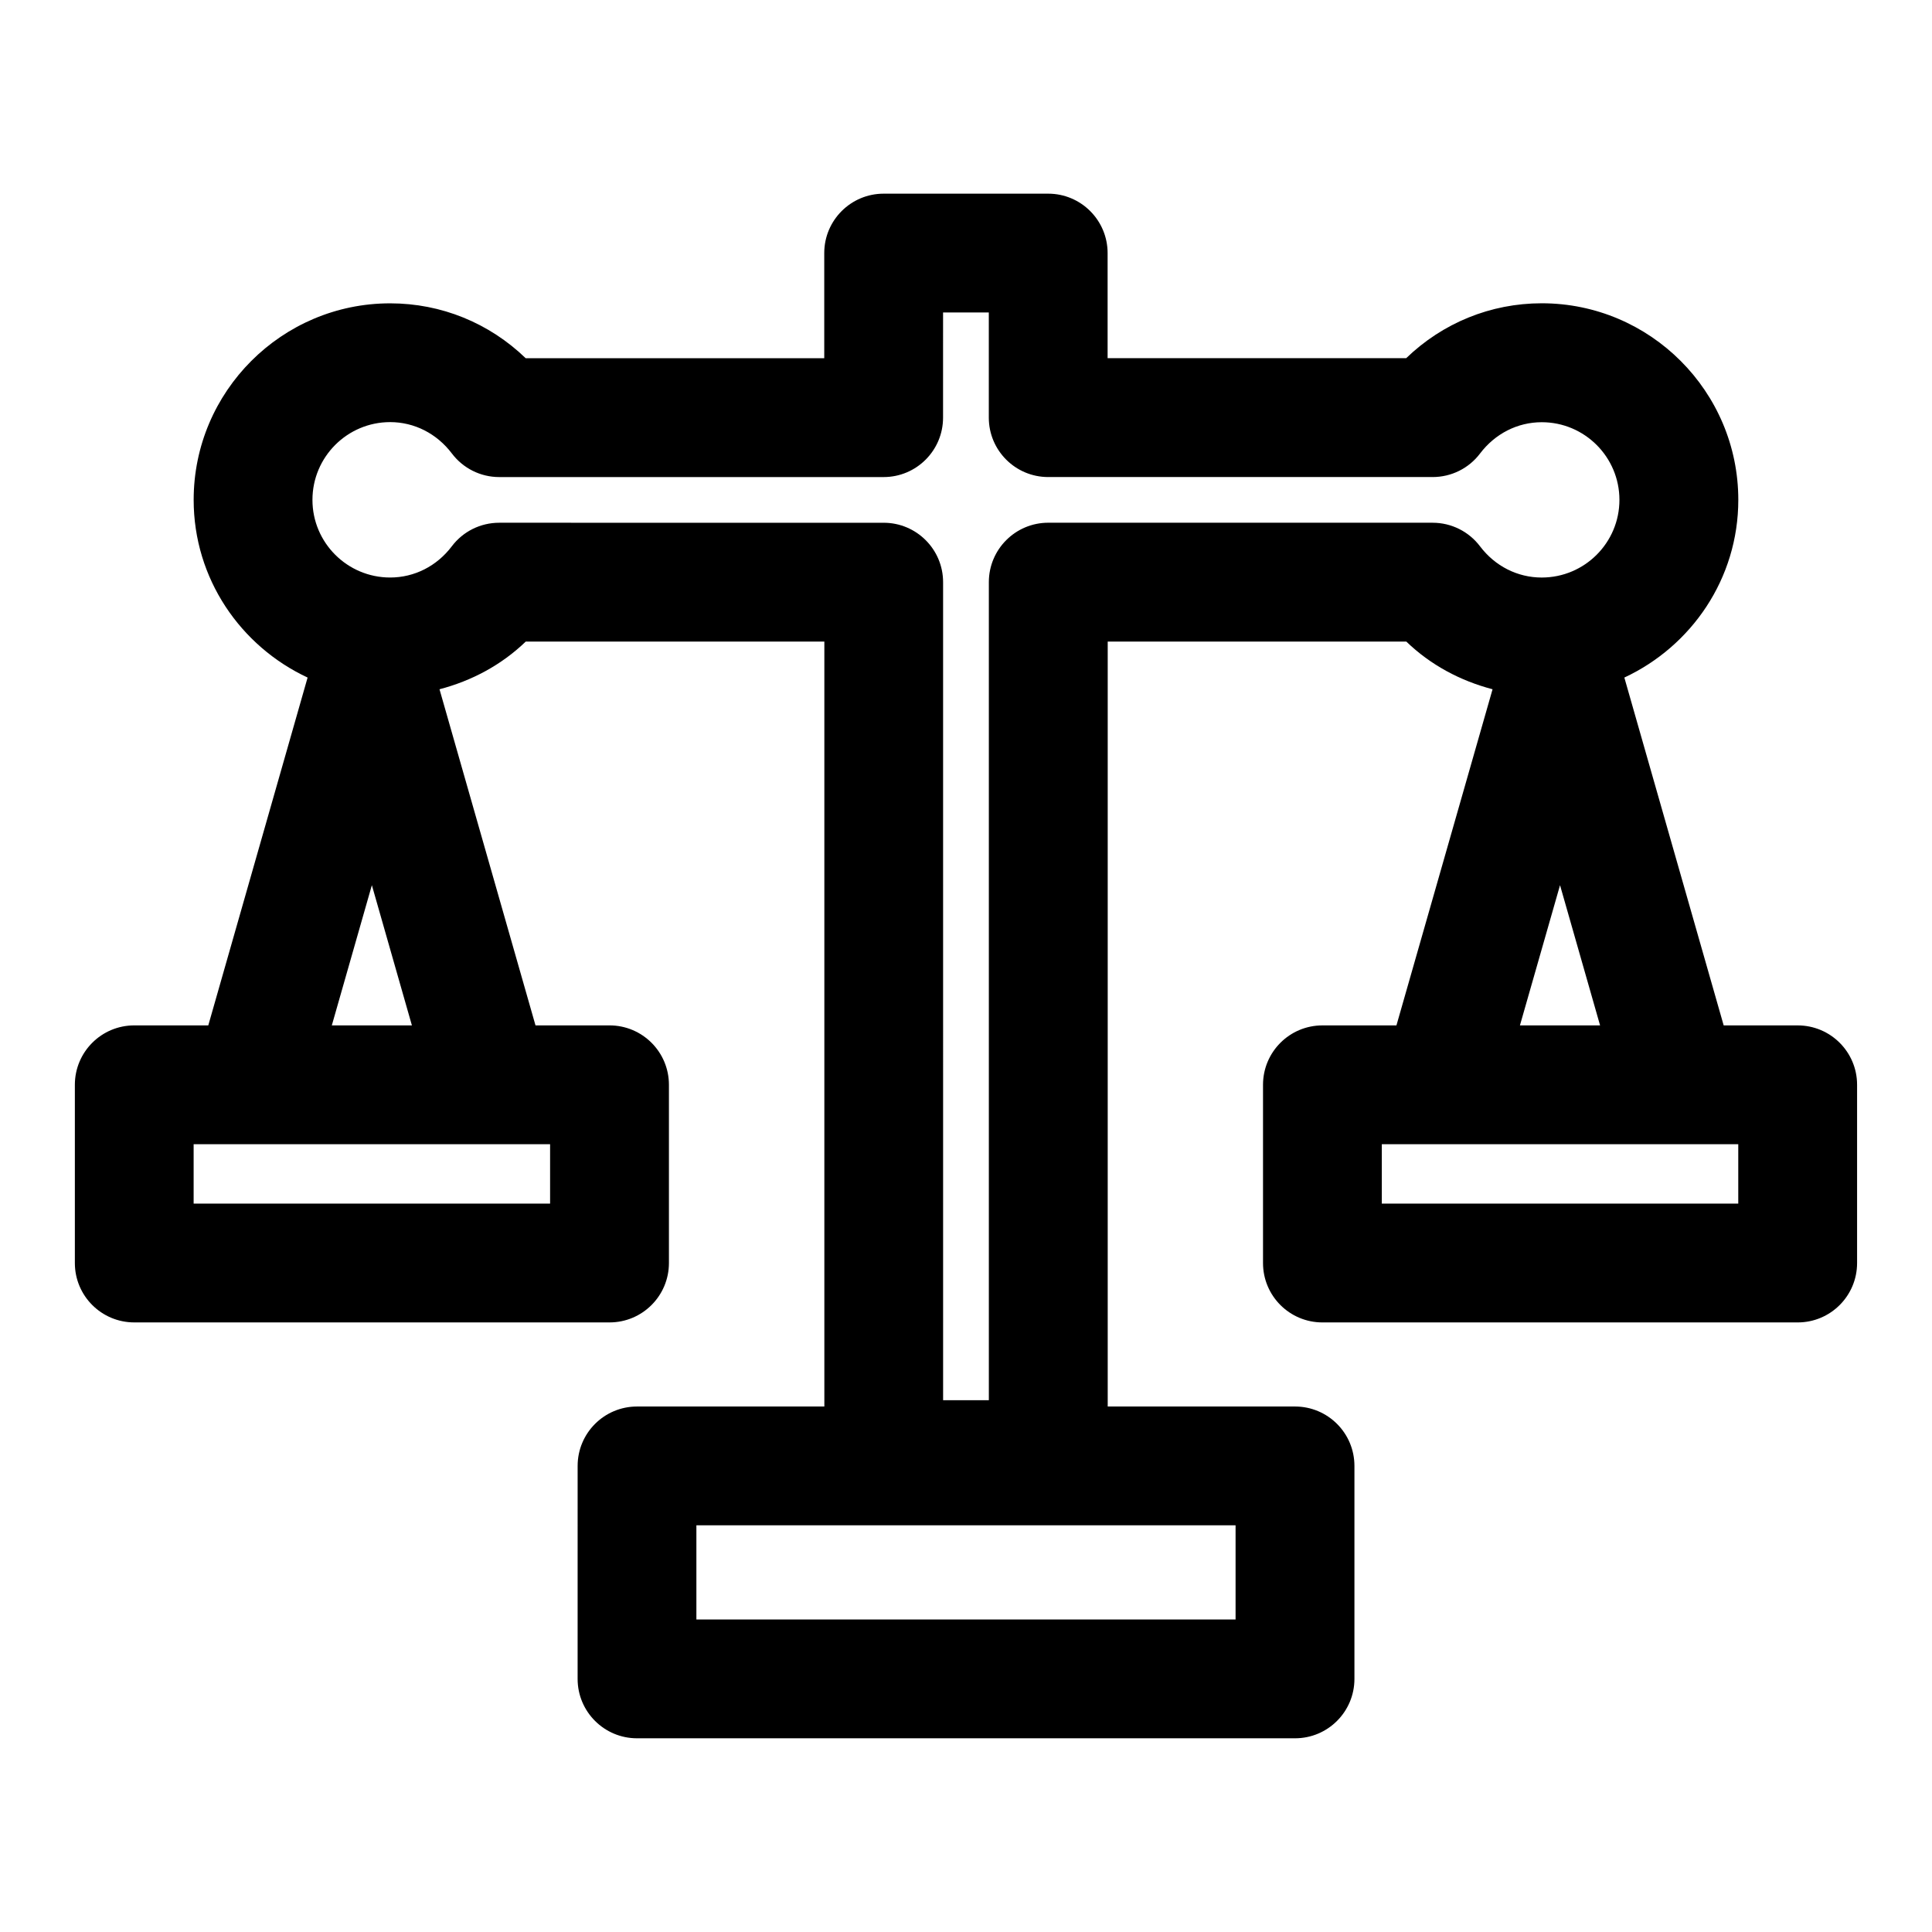
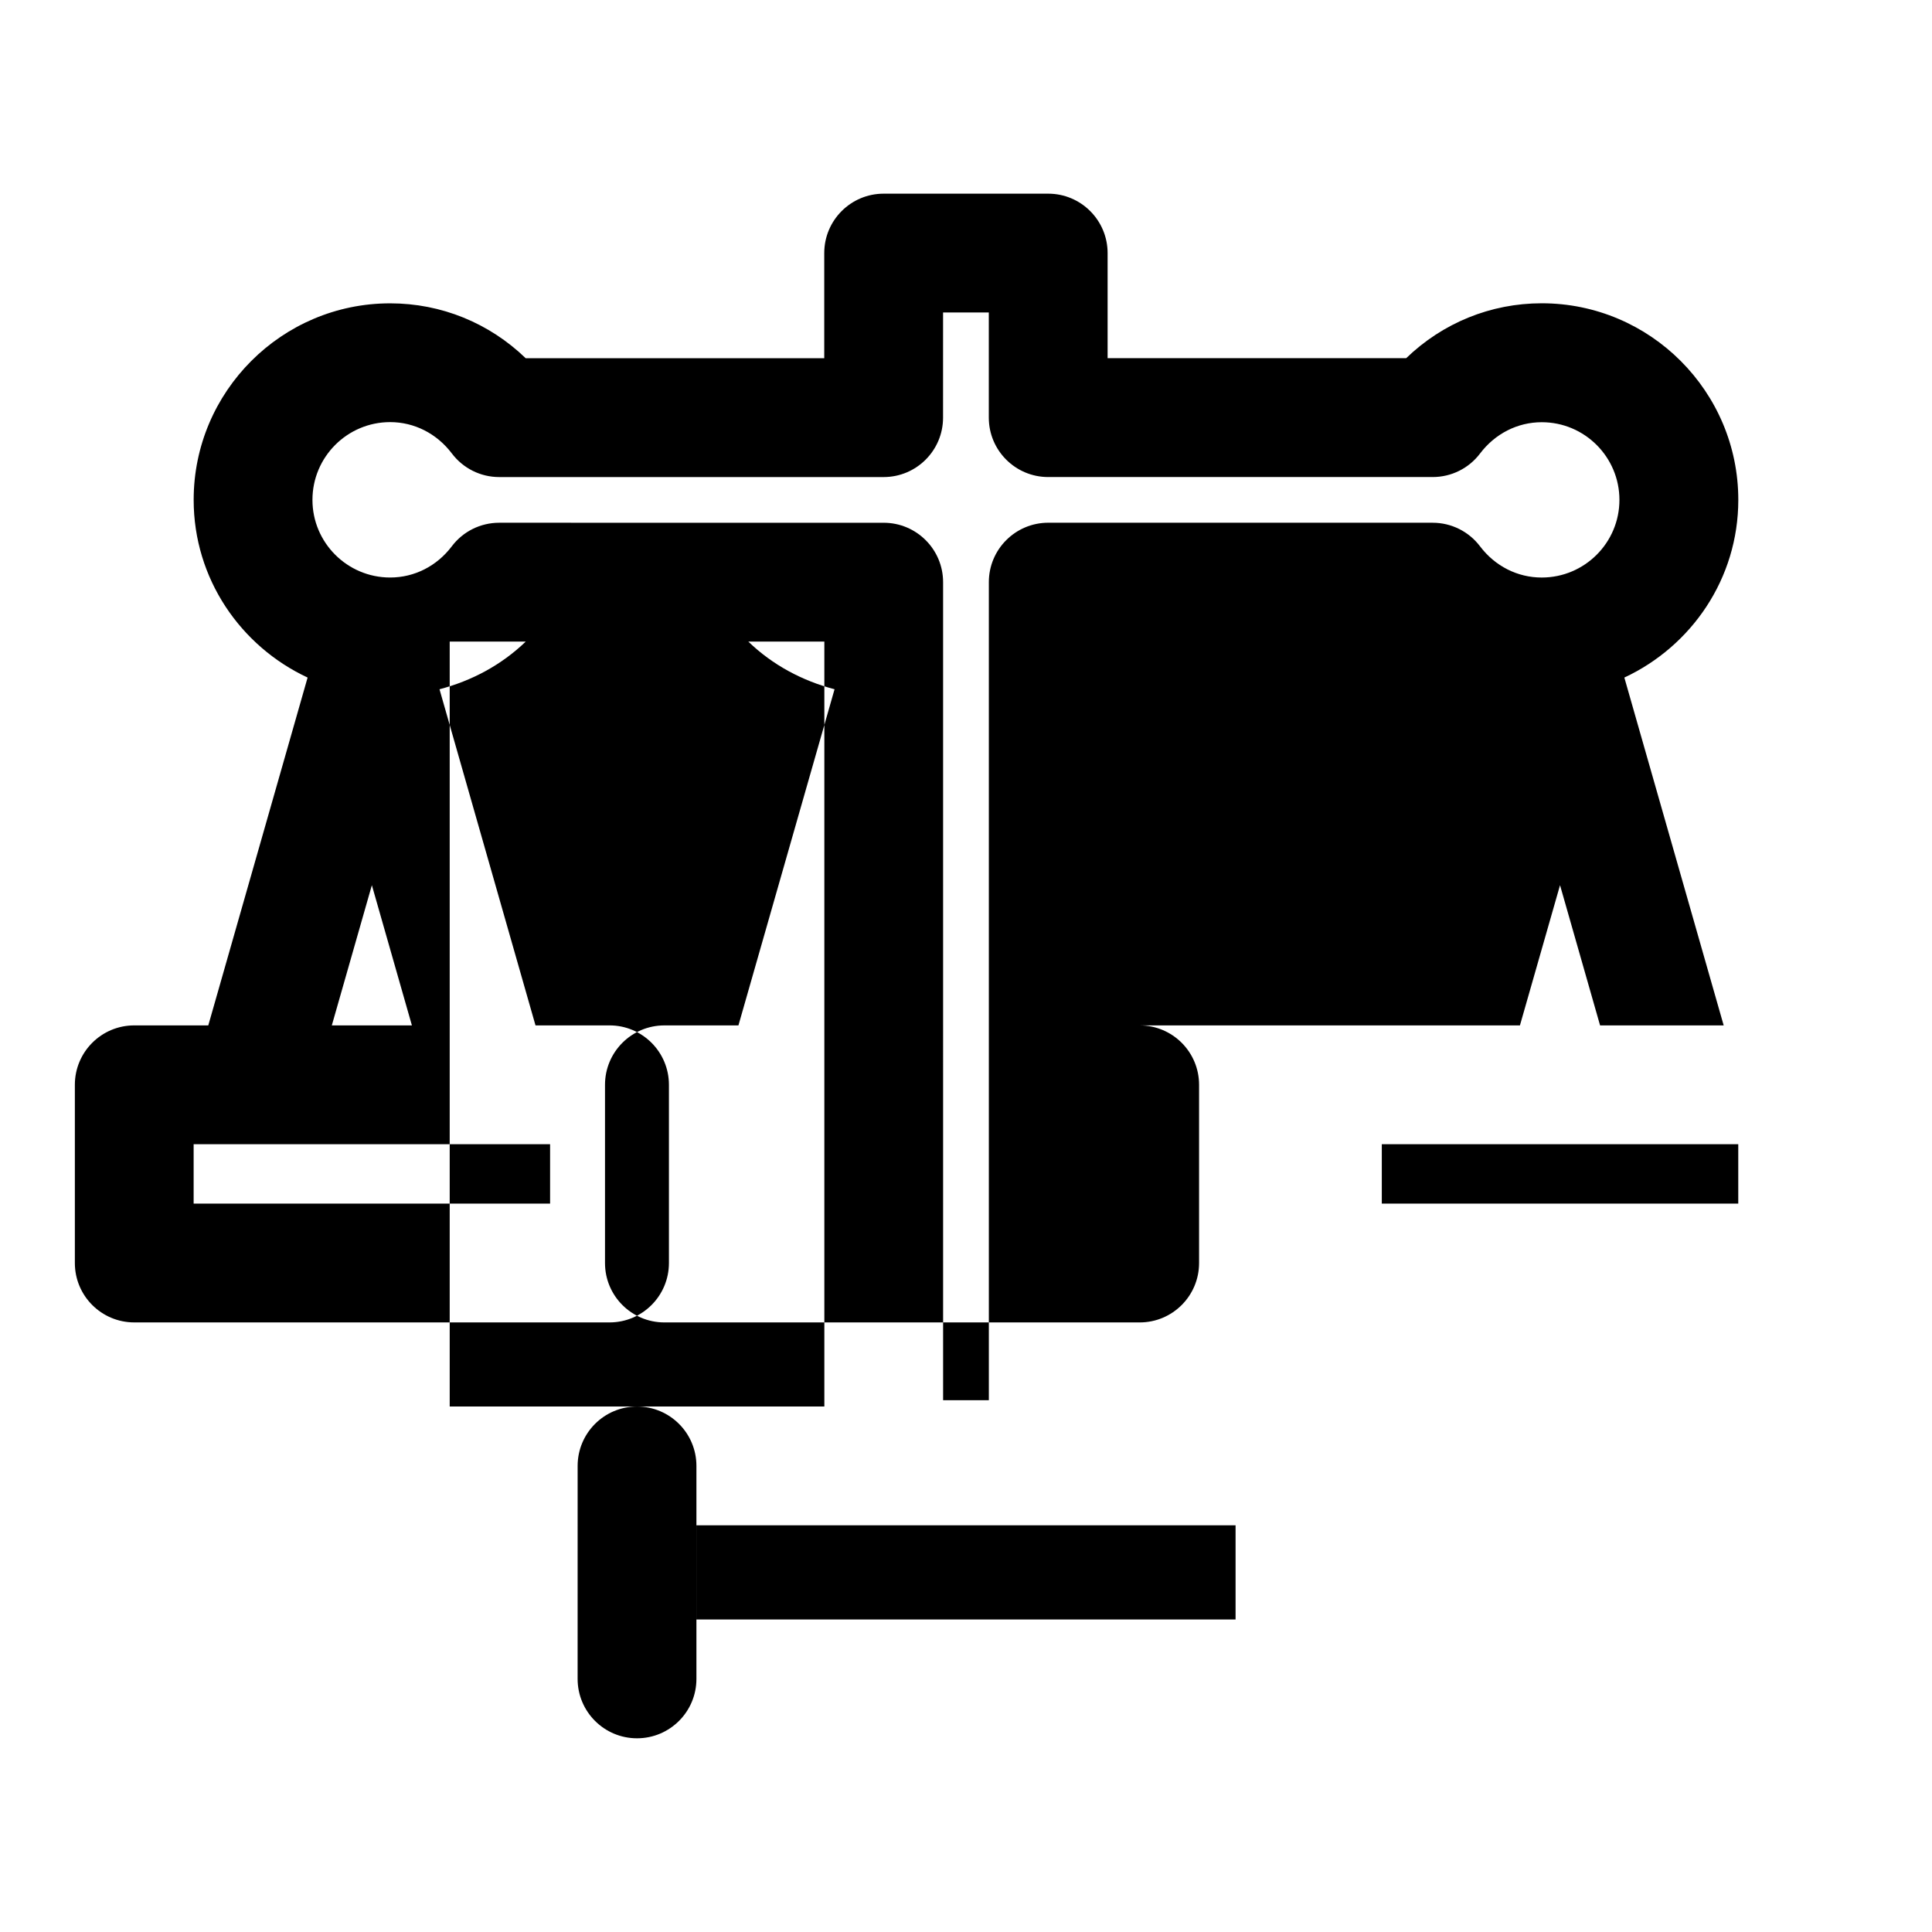
<svg xmlns="http://www.w3.org/2000/svg" fill="#000000" width="800px" height="800px" version="1.1" viewBox="144 144 512 512">
-   <path d="m620.41 415.74h-19.617l-26.324-92.18c17.777-8.297 30.199-26.215 30.199-47.09 0-28.719-23.363-52.098-52.082-52.098-13.555 0-26.277 5.227-35.93 14.547h-79.129v-27.852c0-8.691-7.055-15.742-15.742-15.742h-43.609c-8.691 0-15.742 7.055-15.742 15.742v27.867h-79.117c-9.652-9.32-22.355-14.547-35.93-14.547-28.699 0-52.066 23.363-52.066 52.082 0 20.875 12.422 38.793 30.195 47.09l-26.32 92.18h-19.617c-8.691 0-15.742 7.039-15.742 15.742v47.23c0 8.707 7.055 15.742 15.742 15.742h125.95c8.691 0 15.742-7.039 15.742-15.742v-47.23c0-8.707-7.055-15.742-15.742-15.742h-19.617l-25.441-89.078c8.535-2.234 16.406-6.422 22.859-12.641h79.129v202.72h-49.641c-8.691 0-15.742 7.039-15.742 15.742l-0.004 56.441c0 8.707 7.055 15.742 15.742 15.742h174.38c8.691 0 15.742-7.039 15.742-15.742v-56.441c0-8.707-7.055-15.742-15.742-15.742h-49.641v-202.72h79.129c6.438 6.219 14.328 10.406 22.859 12.641l-25.473 89.082h-19.617c-8.691 0-15.742 7.039-15.742 15.742v47.23c0 8.707 7.055 15.742 15.742 15.742h125.95c8.691 0 15.742-7.039 15.742-15.742v-47.23c0.004-8.703-7.051-15.742-15.742-15.742zm-148.97 157.44h-142.89v-24.953h142.89zm-181.66-110.21h-94.465v-15.742h94.465zm-57.844-47.234 10.613-37.156 10.609 37.156zm291.75-133.21h-101.89c-8.691 0-15.742 7.055-15.742 15.742v216.8h-12.121l-0.004-216.79c0-8.691-7.055-15.742-15.742-15.742l-101.9-0.004c-4.93 0-9.574 2.297-12.547 6.234-3.984 5.277-9.949 8.281-16.344 8.281-11.367 0-20.594-9.227-20.594-20.574 0-11.367 9.227-20.609 20.594-20.609 6.391 0 12.344 3.023 16.344 8.297 2.977 3.949 7.621 6.266 12.547 6.266h101.89c8.691 0 15.742-7.055 15.742-15.742l0.004-27.871h12.121v27.867c0 8.691 7.055 15.742 15.742 15.742h101.89c4.93 0 9.574-2.297 12.547-6.234 4-5.273 9.949-8.297 16.344-8.297 11.371-0.012 20.598 9.23 20.598 20.582 0 11.352-9.227 20.578-20.594 20.578-6.406 0-12.359-3.008-16.344-8.266-2.973-3.938-7.617-6.254-12.547-6.254zm33.738 96.055 10.613 37.156h-21.238zm47.234 84.391h-94.465v-15.742h94.465z" />
+   <path d="m620.41 415.74h-19.617l-26.324-92.18c17.777-8.297 30.199-26.215 30.199-47.09 0-28.719-23.363-52.098-52.082-52.098-13.555 0-26.277 5.227-35.93 14.547h-79.129v-27.852c0-8.691-7.055-15.742-15.742-15.742h-43.609c-8.691 0-15.742 7.055-15.742 15.742v27.867h-79.117c-9.652-9.32-22.355-14.547-35.93-14.547-28.699 0-52.066 23.363-52.066 52.082 0 20.875 12.422 38.793 30.195 47.09l-26.32 92.18h-19.617c-8.691 0-15.742 7.039-15.742 15.742v47.23c0 8.707 7.055 15.742 15.742 15.742h125.95c8.691 0 15.742-7.039 15.742-15.742v-47.23c0-8.707-7.055-15.742-15.742-15.742h-19.617l-25.441-89.078c8.535-2.234 16.406-6.422 22.859-12.641h79.129v202.72h-49.641c-8.691 0-15.742 7.039-15.742 15.742l-0.004 56.441c0 8.707 7.055 15.742 15.742 15.742c8.691 0 15.742-7.039 15.742-15.742v-56.441c0-8.707-7.055-15.742-15.742-15.742h-49.641v-202.72h79.129c6.438 6.219 14.328 10.406 22.859 12.641l-25.473 89.082h-19.617c-8.691 0-15.742 7.039-15.742 15.742v47.23c0 8.707 7.055 15.742 15.742 15.742h125.95c8.691 0 15.742-7.039 15.742-15.742v-47.23c0.004-8.703-7.051-15.742-15.742-15.742zm-148.97 157.44h-142.89v-24.953h142.89zm-181.66-110.21h-94.465v-15.742h94.465zm-57.844-47.234 10.613-37.156 10.609 37.156zm291.75-133.21h-101.89c-8.691 0-15.742 7.055-15.742 15.742v216.8h-12.121l-0.004-216.79c0-8.691-7.055-15.742-15.742-15.742l-101.9-0.004c-4.93 0-9.574 2.297-12.547 6.234-3.984 5.277-9.949 8.281-16.344 8.281-11.367 0-20.594-9.227-20.594-20.574 0-11.367 9.227-20.609 20.594-20.609 6.391 0 12.344 3.023 16.344 8.297 2.977 3.949 7.621 6.266 12.547 6.266h101.89c8.691 0 15.742-7.055 15.742-15.742l0.004-27.871h12.121v27.867c0 8.691 7.055 15.742 15.742 15.742h101.89c4.93 0 9.574-2.297 12.547-6.234 4-5.273 9.949-8.297 16.344-8.297 11.371-0.012 20.598 9.23 20.598 20.582 0 11.352-9.227 20.578-20.594 20.578-6.406 0-12.359-3.008-16.344-8.266-2.973-3.938-7.617-6.254-12.547-6.254zm33.738 96.055 10.613 37.156h-21.238zm47.234 84.391h-94.465v-15.742h94.465z" />
</svg>